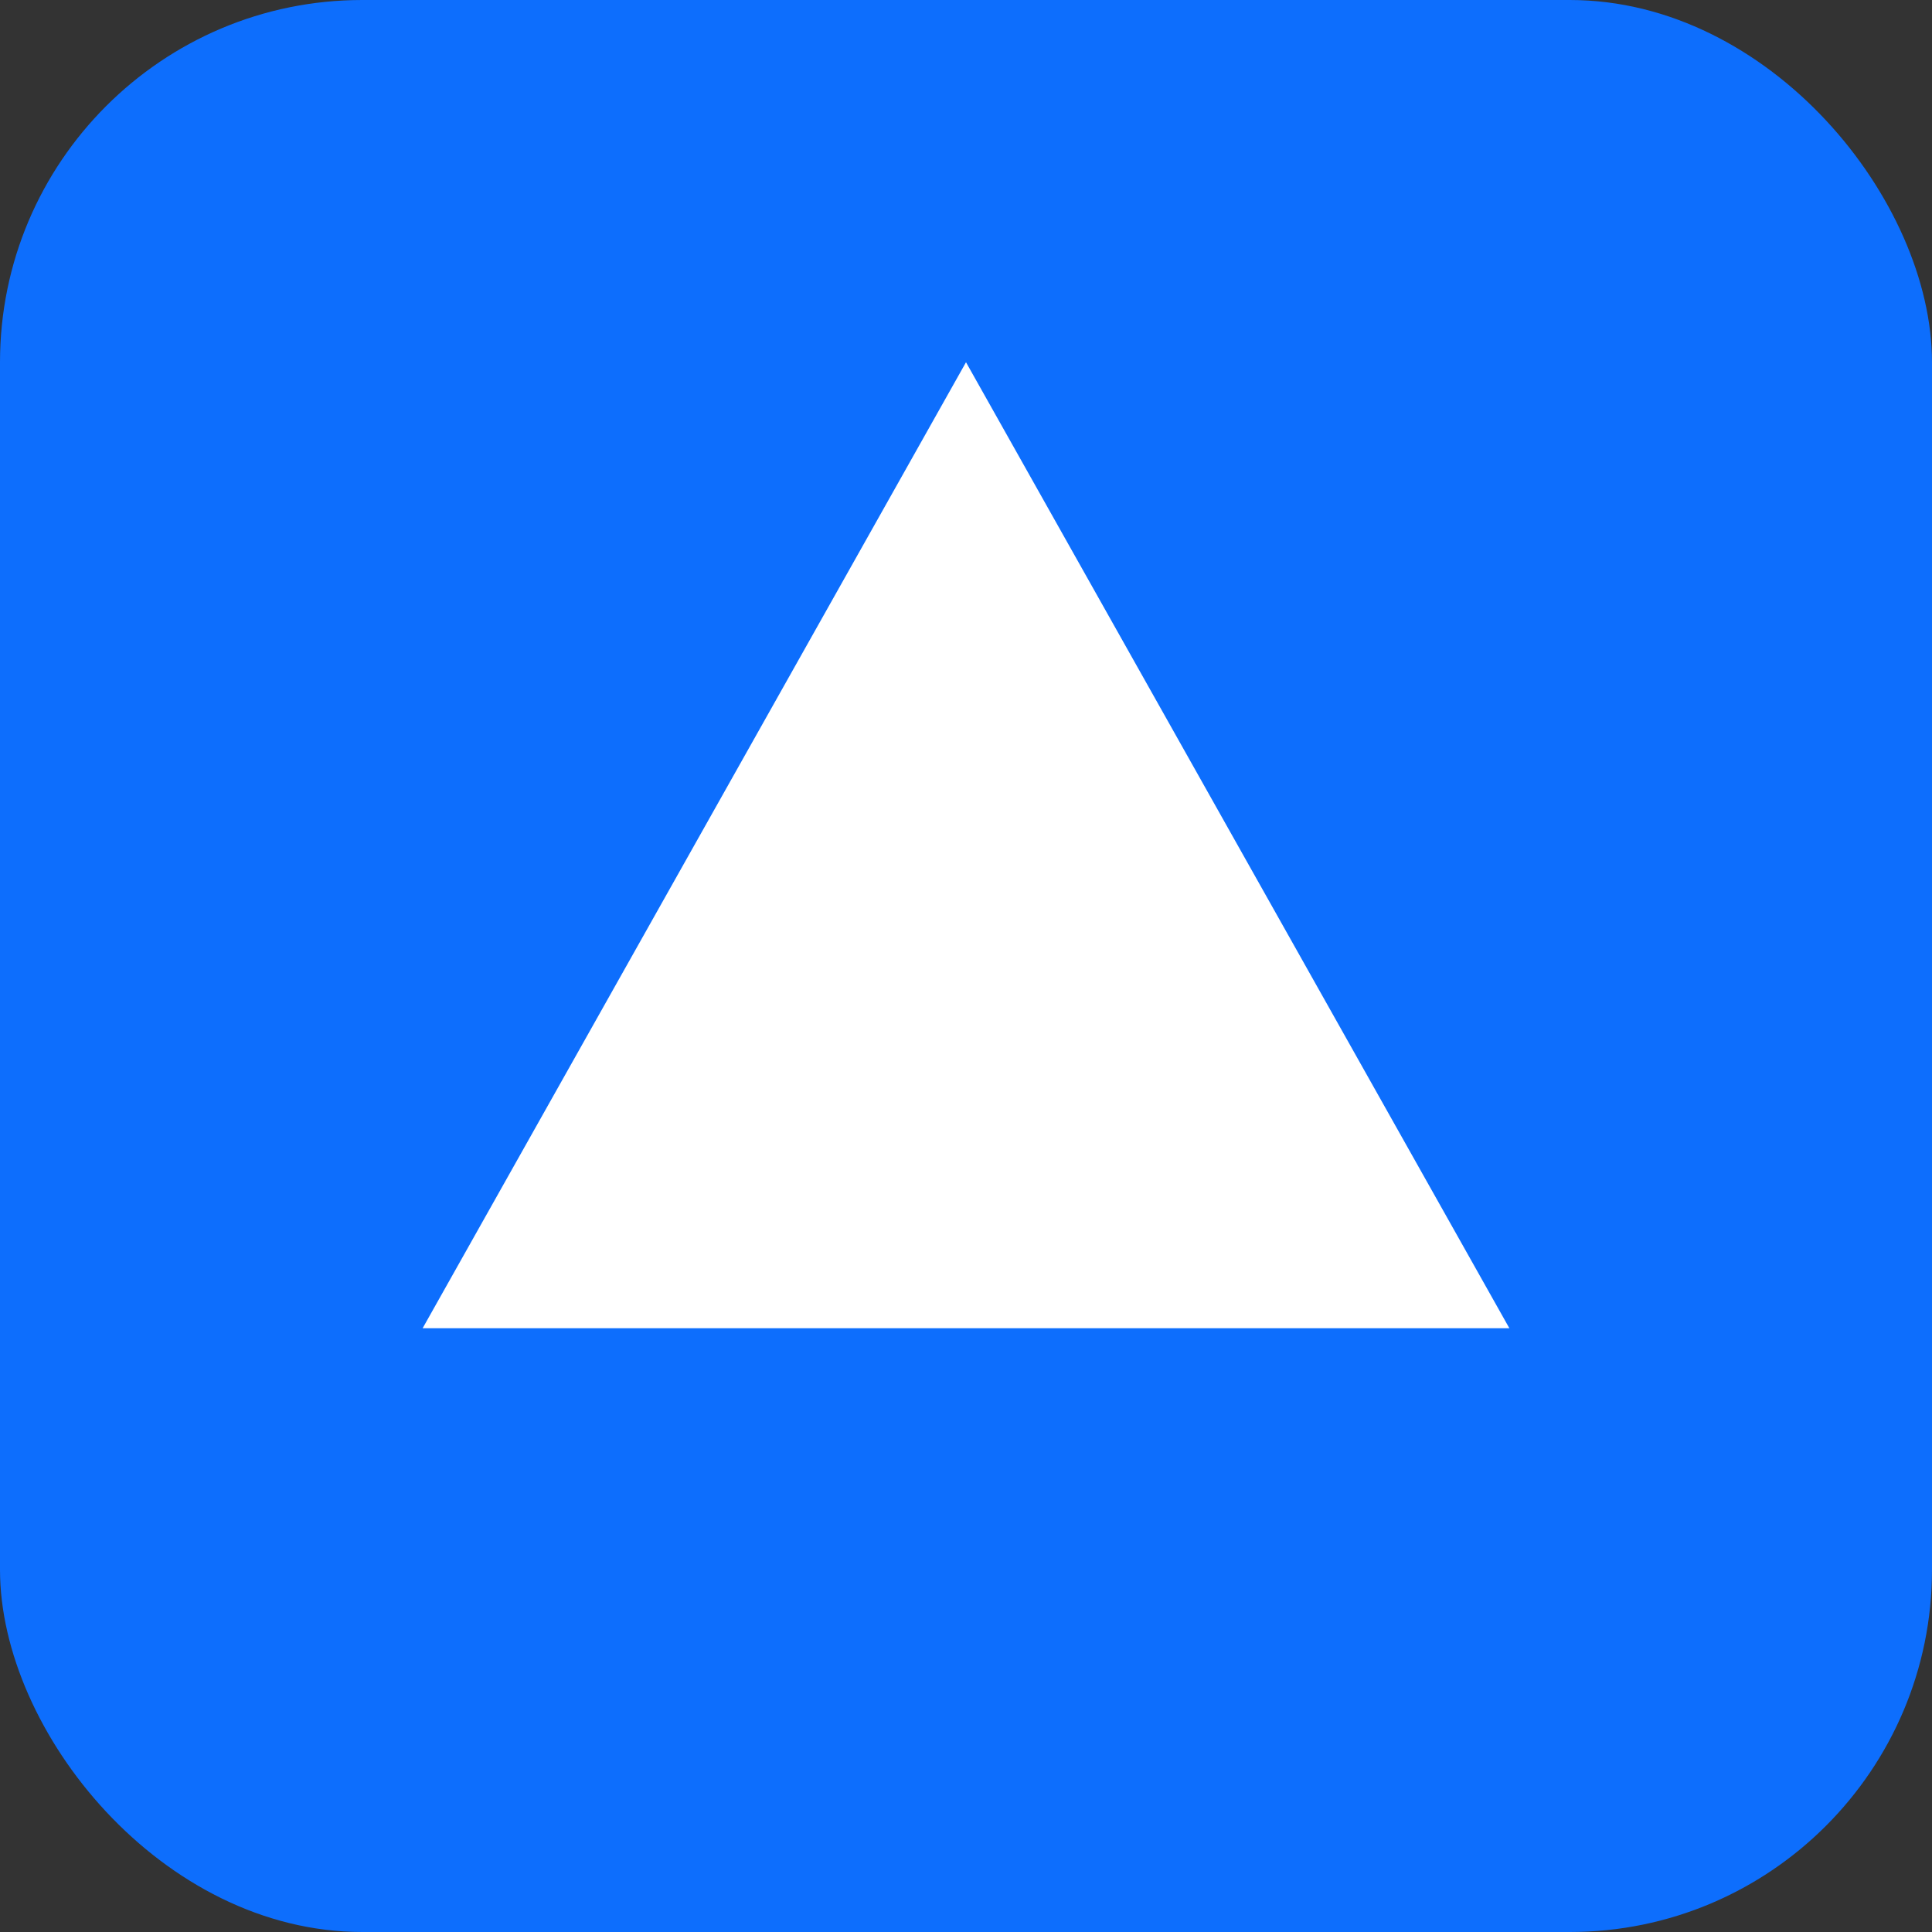
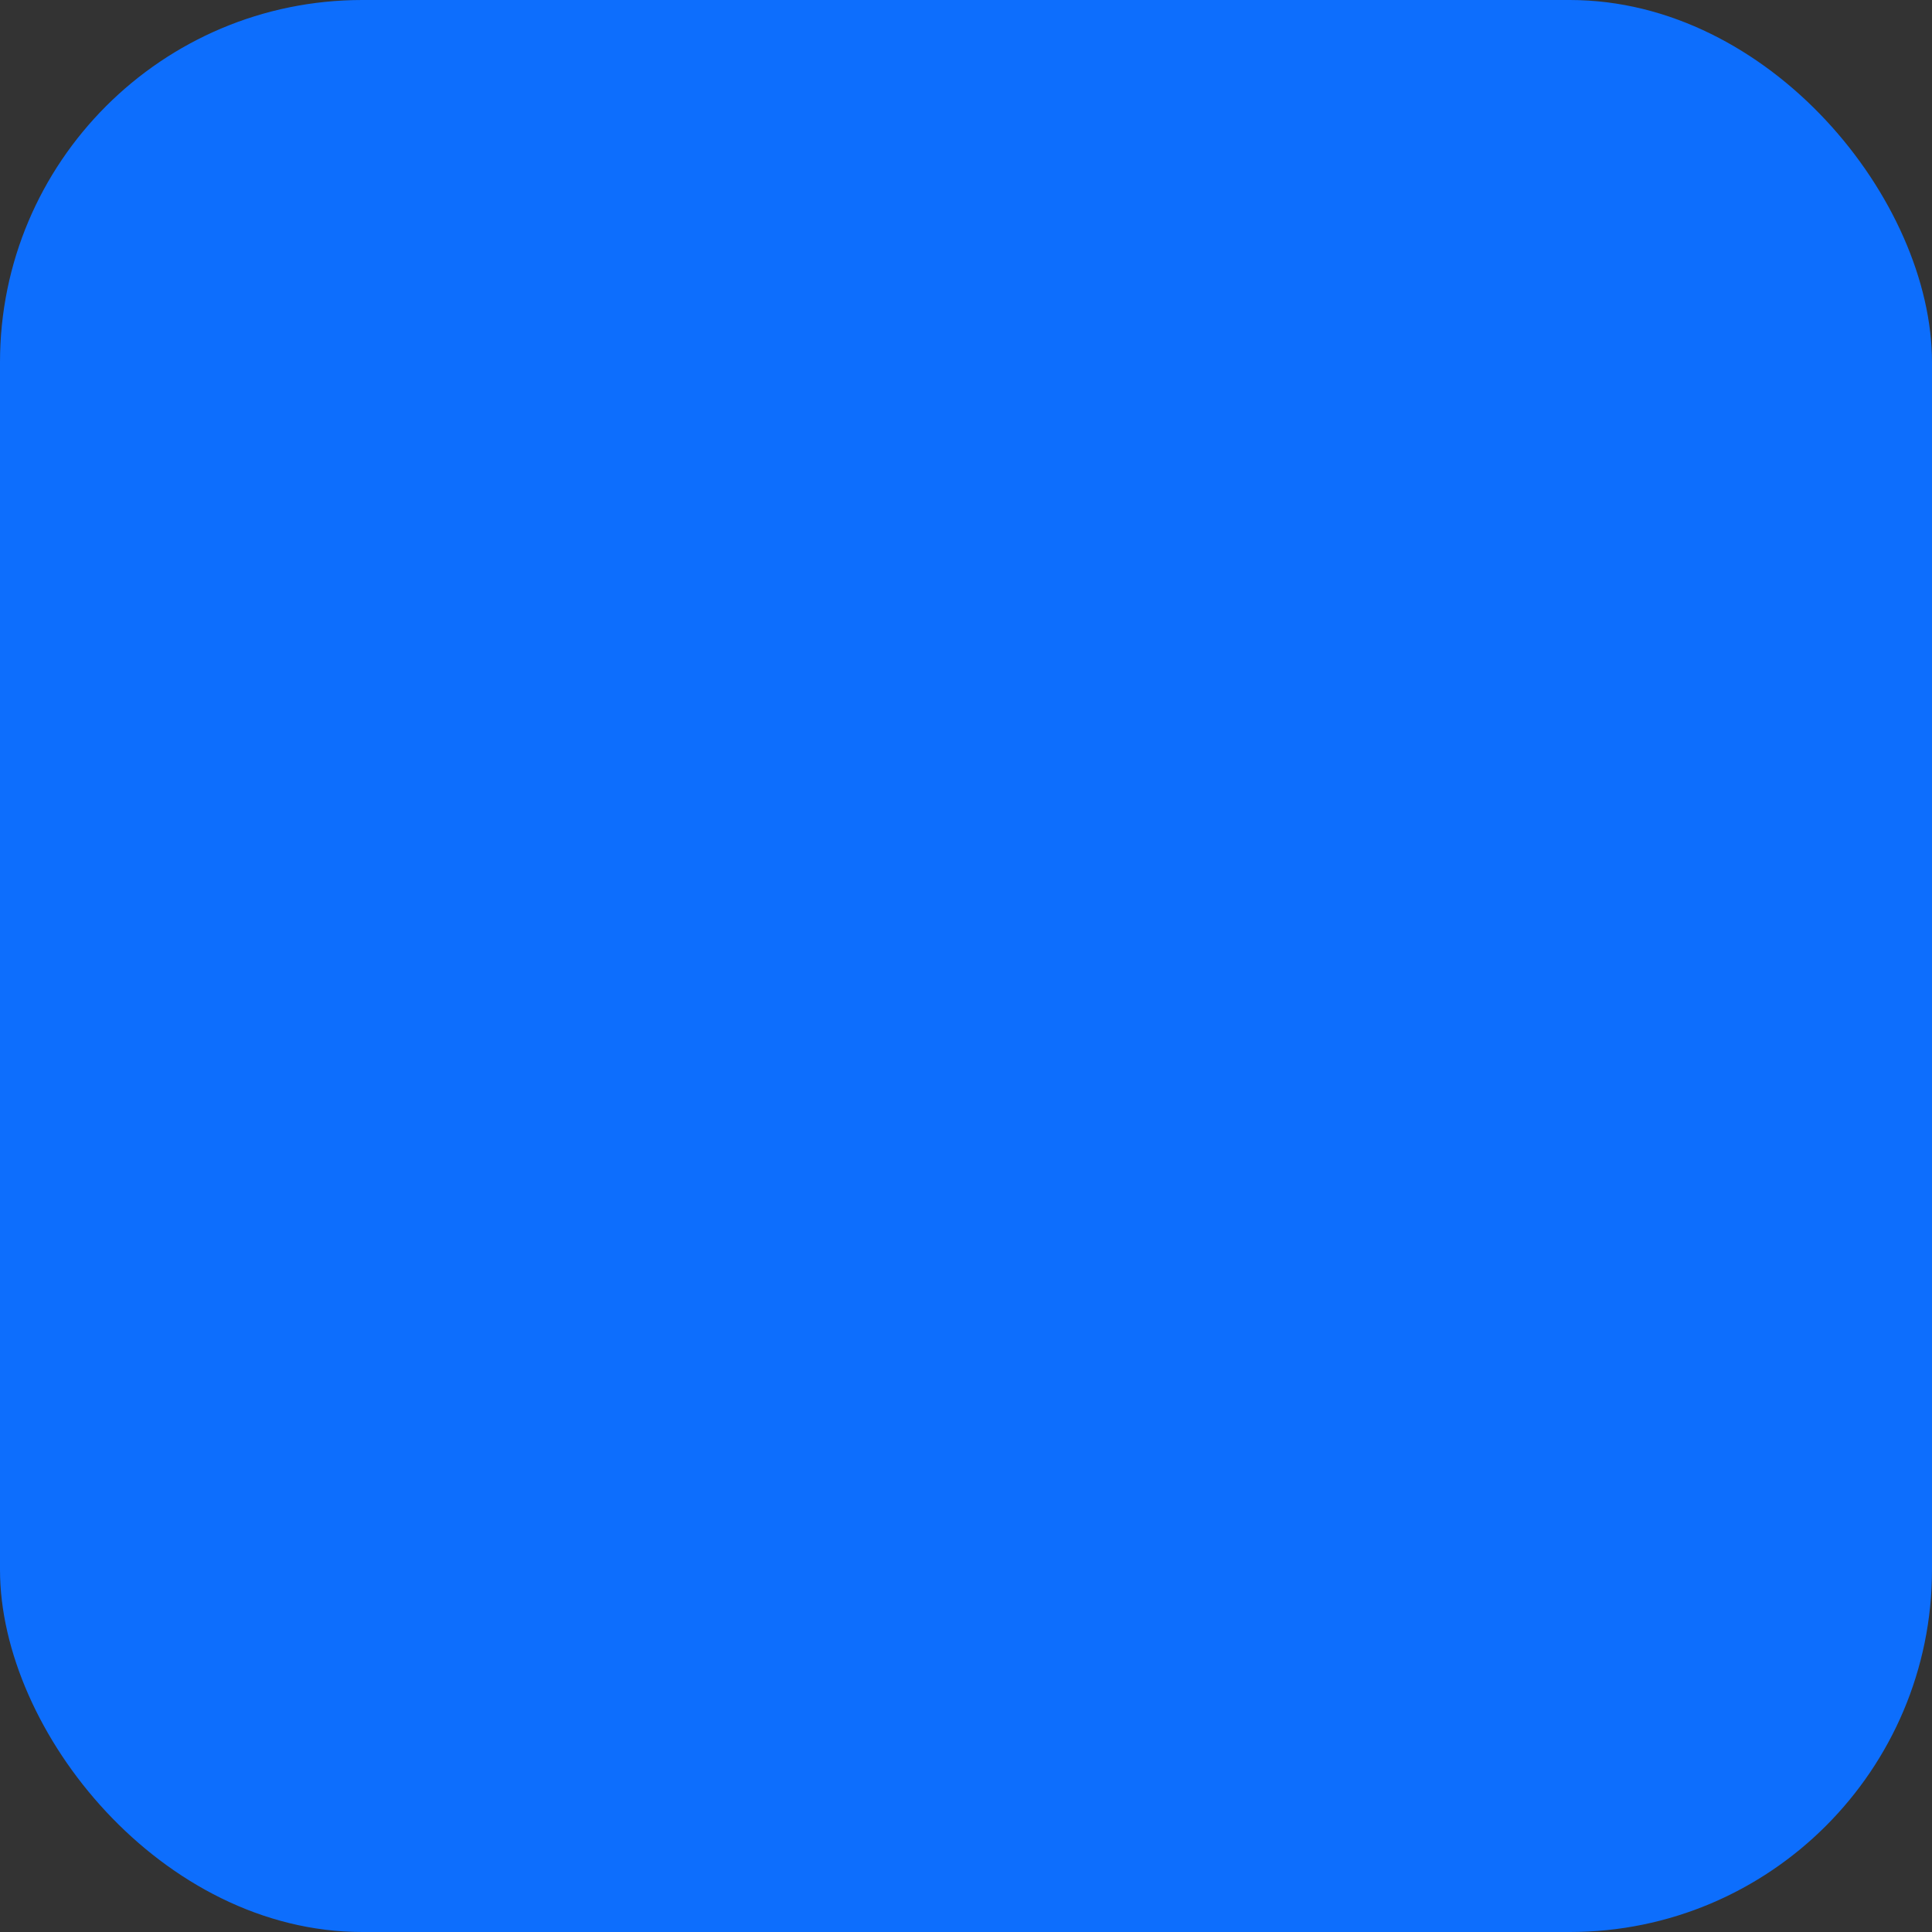
<svg xmlns="http://www.w3.org/2000/svg" viewBox="0 0 64 64">
  <rect x="0" y="0" width="64" height="64" fill="#333333" stroke="none" />
  <rect width="64" height="64" rx="12" fill="#0d6efd" />
-   <path d="M14 44 L32 12 L50 44 Z" fill="white" />
</svg>